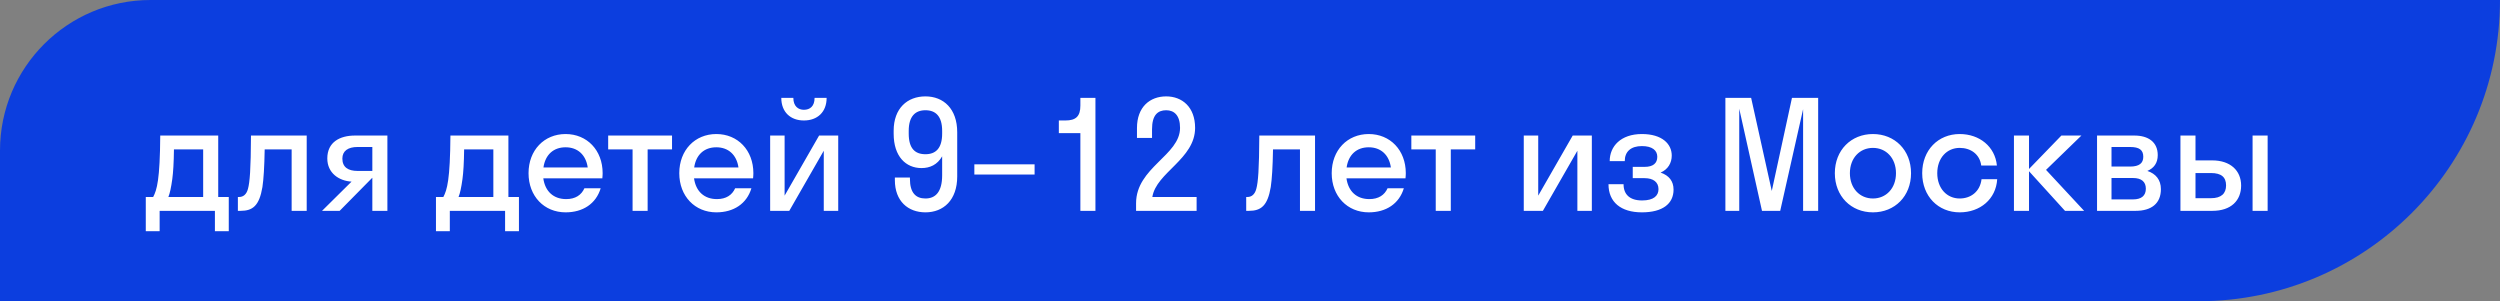
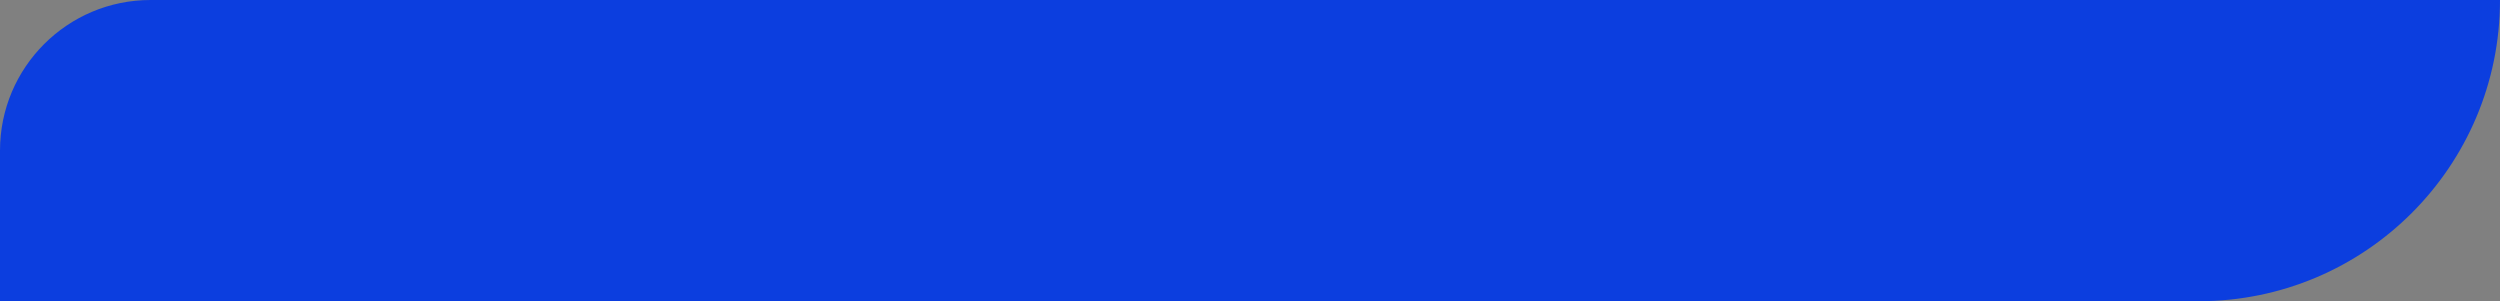
<svg xmlns="http://www.w3.org/2000/svg" width="166" height="20" viewBox="0 0 166 20" fill="none">
  <rect x="0" y="0" width="166" height="20" fill="#808080" stroke="none" />
  <path d="M0 10C0 4.477 4.477 -0 10 -0H166C166 11.046 157.046 20 146 20H0V10Z" fill="#0C3EDF" />
-   <path d="M9.68 13.08H10.17C10.42 12.61 10.62 11.93 10.64 9H14.49V13.08H15.19V15.35H14.27V14H10.6V15.35H9.68V13.08ZM11.44 11.89C11.36 12.47 11.28 12.83 11.18 13.08H13.49V9.92H11.55C11.54 10.82 11.5 11.44 11.44 11.89ZM20.365 14H19.365V9.92H17.575C17.555 11.09 17.505 11.88 17.425 12.42C17.215 13.67 16.775 14 15.975 14H15.795V13.08H15.875C16.145 13.08 16.365 12.92 16.465 12.54C16.585 12.11 16.655 11.25 16.665 9H20.365V14ZM21.733 10.52C21.733 9.43 22.573 9 23.573 9H25.723V14H24.723V11.81H24.713L22.553 14H21.383L23.343 12.06C22.503 12.01 21.733 11.49 21.733 10.52ZM23.743 11.35H24.723V9.76H23.743C23.113 9.76 22.733 10.02 22.733 10.53C22.733 11.1 23.113 11.35 23.743 11.35ZM28.948 13.08H29.438C29.688 12.61 29.888 11.93 29.908 9H33.758V13.08H34.458V15.35H33.538V14H29.868V15.35H28.948V13.08ZM30.708 11.89C30.628 12.47 30.548 12.83 30.448 13.08H32.758V9.92H30.818C30.808 10.82 30.768 11.44 30.708 11.89ZM39.995 11.84H36.075C36.195 12.71 36.755 13.22 37.595 13.22C38.205 13.22 38.605 12.95 38.805 12.5H39.885C39.575 13.53 38.705 14.1 37.555 14.1C36.135 14.1 35.095 13.03 35.095 11.5C35.095 9.97 36.135 8.9 37.555 8.9C38.975 8.9 40.015 9.97 40.015 11.5C40.015 11.62 40.005 11.73 39.995 11.84ZM37.555 9.78C36.745 9.78 36.205 10.28 36.085 11.12H39.025C38.905 10.28 38.355 9.78 37.555 9.78ZM43.003 14H42.003V9.92H40.383V9H44.623V9.92H43.003V14ZM50.004 11.84H46.084C46.204 12.71 46.764 13.22 47.604 13.22C48.214 13.22 48.614 12.95 48.814 12.5H49.894C49.584 13.53 48.714 14.1 47.564 14.1C46.144 14.1 45.104 13.03 45.104 11.5C45.104 9.97 46.144 8.9 47.564 8.9C48.984 8.9 50.024 9.97 50.024 11.5C50.024 11.62 50.014 11.73 50.004 11.84ZM47.564 9.78C46.754 9.78 46.214 10.28 46.094 11.12H49.034C48.914 10.28 48.364 9.78 47.564 9.78ZM54.088 6.5H54.888C54.888 7.44 54.278 8 53.378 8C52.488 8 51.878 7.44 51.878 6.5H52.678C52.678 7.06 53.008 7.29 53.378 7.29C53.778 7.29 54.088 7.06 54.088 6.5ZM55.658 14H54.698V10.01L52.408 14H51.138V9H52.098V12.99L54.388 9H55.658V14ZM62.559 11.64V10.38C62.239 10.94 61.749 11.16 61.189 11.16C60.159 11.16 59.339 10.4 59.339 8.88V8.68C59.339 7.19 60.249 6.4 61.449 6.4C62.649 6.4 63.559 7.22 63.559 8.78V11.72C63.559 13.28 62.649 14.1 61.449 14.1C60.299 14.1 59.419 13.36 59.419 11.96V11.79H60.419V11.88C60.419 12.8 60.809 13.18 61.449 13.18C62.119 13.18 62.559 12.74 62.559 11.64ZM62.559 8.87V8.69C62.559 7.72 62.129 7.32 61.449 7.32C60.769 7.32 60.339 7.73 60.339 8.69V8.87C60.339 9.85 60.749 10.24 61.449 10.24C62.129 10.24 62.559 9.85 62.559 8.87ZM68.697 11.59H64.697V10.91H68.697V11.59ZM71.737 7.01V6.5H72.737V14H71.737V8.84H70.307V8H70.737C71.447 8 71.737 7.72 71.737 7.01ZM79.355 8.49C79.355 10.56 76.775 11.45 76.515 13.08H79.455V14H75.435V13.5C75.435 11.12 78.355 10.32 78.355 8.49C78.355 7.66 77.965 7.32 77.435 7.32C76.875 7.32 76.495 7.64 76.495 8.58V9.16H75.495V8.5C75.495 7.1 76.355 6.4 77.435 6.4C78.495 6.4 79.355 7.11 79.355 8.49ZM87.318 14H86.318V9.92H84.528C84.508 11.09 84.458 11.88 84.378 12.42C84.168 13.67 83.728 14 82.928 14H82.748V13.08H82.828C83.098 13.08 83.318 12.92 83.418 12.54C83.538 12.11 83.608 11.25 83.618 9H87.318V14ZM93.325 11.84H89.405C89.525 12.71 90.085 13.22 90.925 13.22C91.535 13.22 91.935 12.95 92.135 12.5H93.215C92.905 13.53 92.035 14.1 90.885 14.1C89.465 14.1 88.425 13.03 88.425 11.5C88.425 9.97 89.465 8.9 90.885 8.9C92.305 8.9 93.345 9.97 93.345 11.5C93.345 11.62 93.335 11.73 93.325 11.84ZM90.885 9.78C90.075 9.78 89.535 10.28 89.415 11.12H92.355C92.235 10.28 91.685 9.78 90.885 9.78ZM96.333 14H95.333V9.92H93.713V9H97.953V9.92H96.333V14ZM105.698 14H104.738V10.01L102.448 14H101.178V9H102.138V12.99L104.428 9H105.698V14ZM108.414 11.08H109.204C109.754 11.08 110.044 10.85 110.044 10.41C110.044 9.99 109.714 9.7 109.024 9.7C108.294 9.7 107.884 10.06 107.884 10.7H106.884C106.884 9.72 107.614 8.9 109.024 8.9C110.354 8.9 111.004 9.55 111.004 10.33C111.004 10.82 110.754 11.25 110.264 11.46C110.824 11.65 111.124 12.03 111.124 12.59C111.124 13.53 110.394 14.1 109.024 14.1C107.624 14.1 106.804 13.42 106.804 12.23H107.804C107.804 12.91 108.214 13.31 109.034 13.31C109.814 13.31 110.124 12.99 110.124 12.56C110.124 12.09 109.774 11.83 109.204 11.83H108.414V11.08ZM118.206 14H116.996L115.486 7.22V14H114.566V6.5H116.276L117.646 12.68L118.986 6.5H120.726V14H119.726V7.25L118.206 14ZM124.363 14.1C122.913 14.1 121.833 13.03 121.833 11.5C121.833 9.97 122.913 8.9 124.363 8.9C125.813 8.9 126.893 9.97 126.893 11.5C126.893 13.03 125.813 14.1 124.363 14.1ZM124.363 13.18C125.233 13.18 125.893 12.51 125.893 11.5C125.893 10.49 125.233 9.82 124.363 9.82C123.493 9.82 122.833 10.49 122.833 11.5C122.833 12.51 123.493 13.18 124.363 13.18ZM131.554 10.99C131.454 10.23 130.844 9.82 130.124 9.82C129.274 9.82 128.634 10.49 128.634 11.5C128.634 12.51 129.274 13.18 130.124 13.18C130.854 13.18 131.474 12.73 131.574 11.9H132.614C132.534 13.22 131.484 14.1 130.124 14.1C128.694 14.1 127.634 13.03 127.634 11.5C127.634 9.97 128.694 8.9 130.124 8.9C131.444 8.9 132.474 9.74 132.594 10.99H131.554ZM134.726 9V11.22L136.876 9H138.206L135.856 11.28L138.386 14H137.116L134.726 11.37V14H133.726V9H134.726ZM139.244 14V9H141.724C142.644 9 143.274 9.43 143.274 10.3C143.274 10.83 143.014 11.17 142.584 11.35C143.134 11.53 143.484 11.93 143.484 12.56C143.484 13.52 142.844 14 141.804 14H139.244ZM141.434 9.76H140.204V11.06H141.434C142.054 11.06 142.314 10.83 142.314 10.41C142.314 9.96 142.054 9.76 141.434 9.76ZM141.634 11.82H140.204V13.24H141.634C142.194 13.24 142.484 12.99 142.484 12.53C142.484 12.07 142.194 11.82 141.634 11.82ZM148.811 12.32C148.811 13.31 148.151 14 146.901 14H144.781V9H145.781V10.65H146.891C148.101 10.65 148.811 11.33 148.811 12.32ZM150.571 14H149.571V9H150.571V14ZM146.811 11.49H145.781V13.16H146.811C147.491 13.16 147.811 12.85 147.811 12.31C147.811 11.76 147.491 11.49 146.811 11.49Z" fill="white" />
</svg>